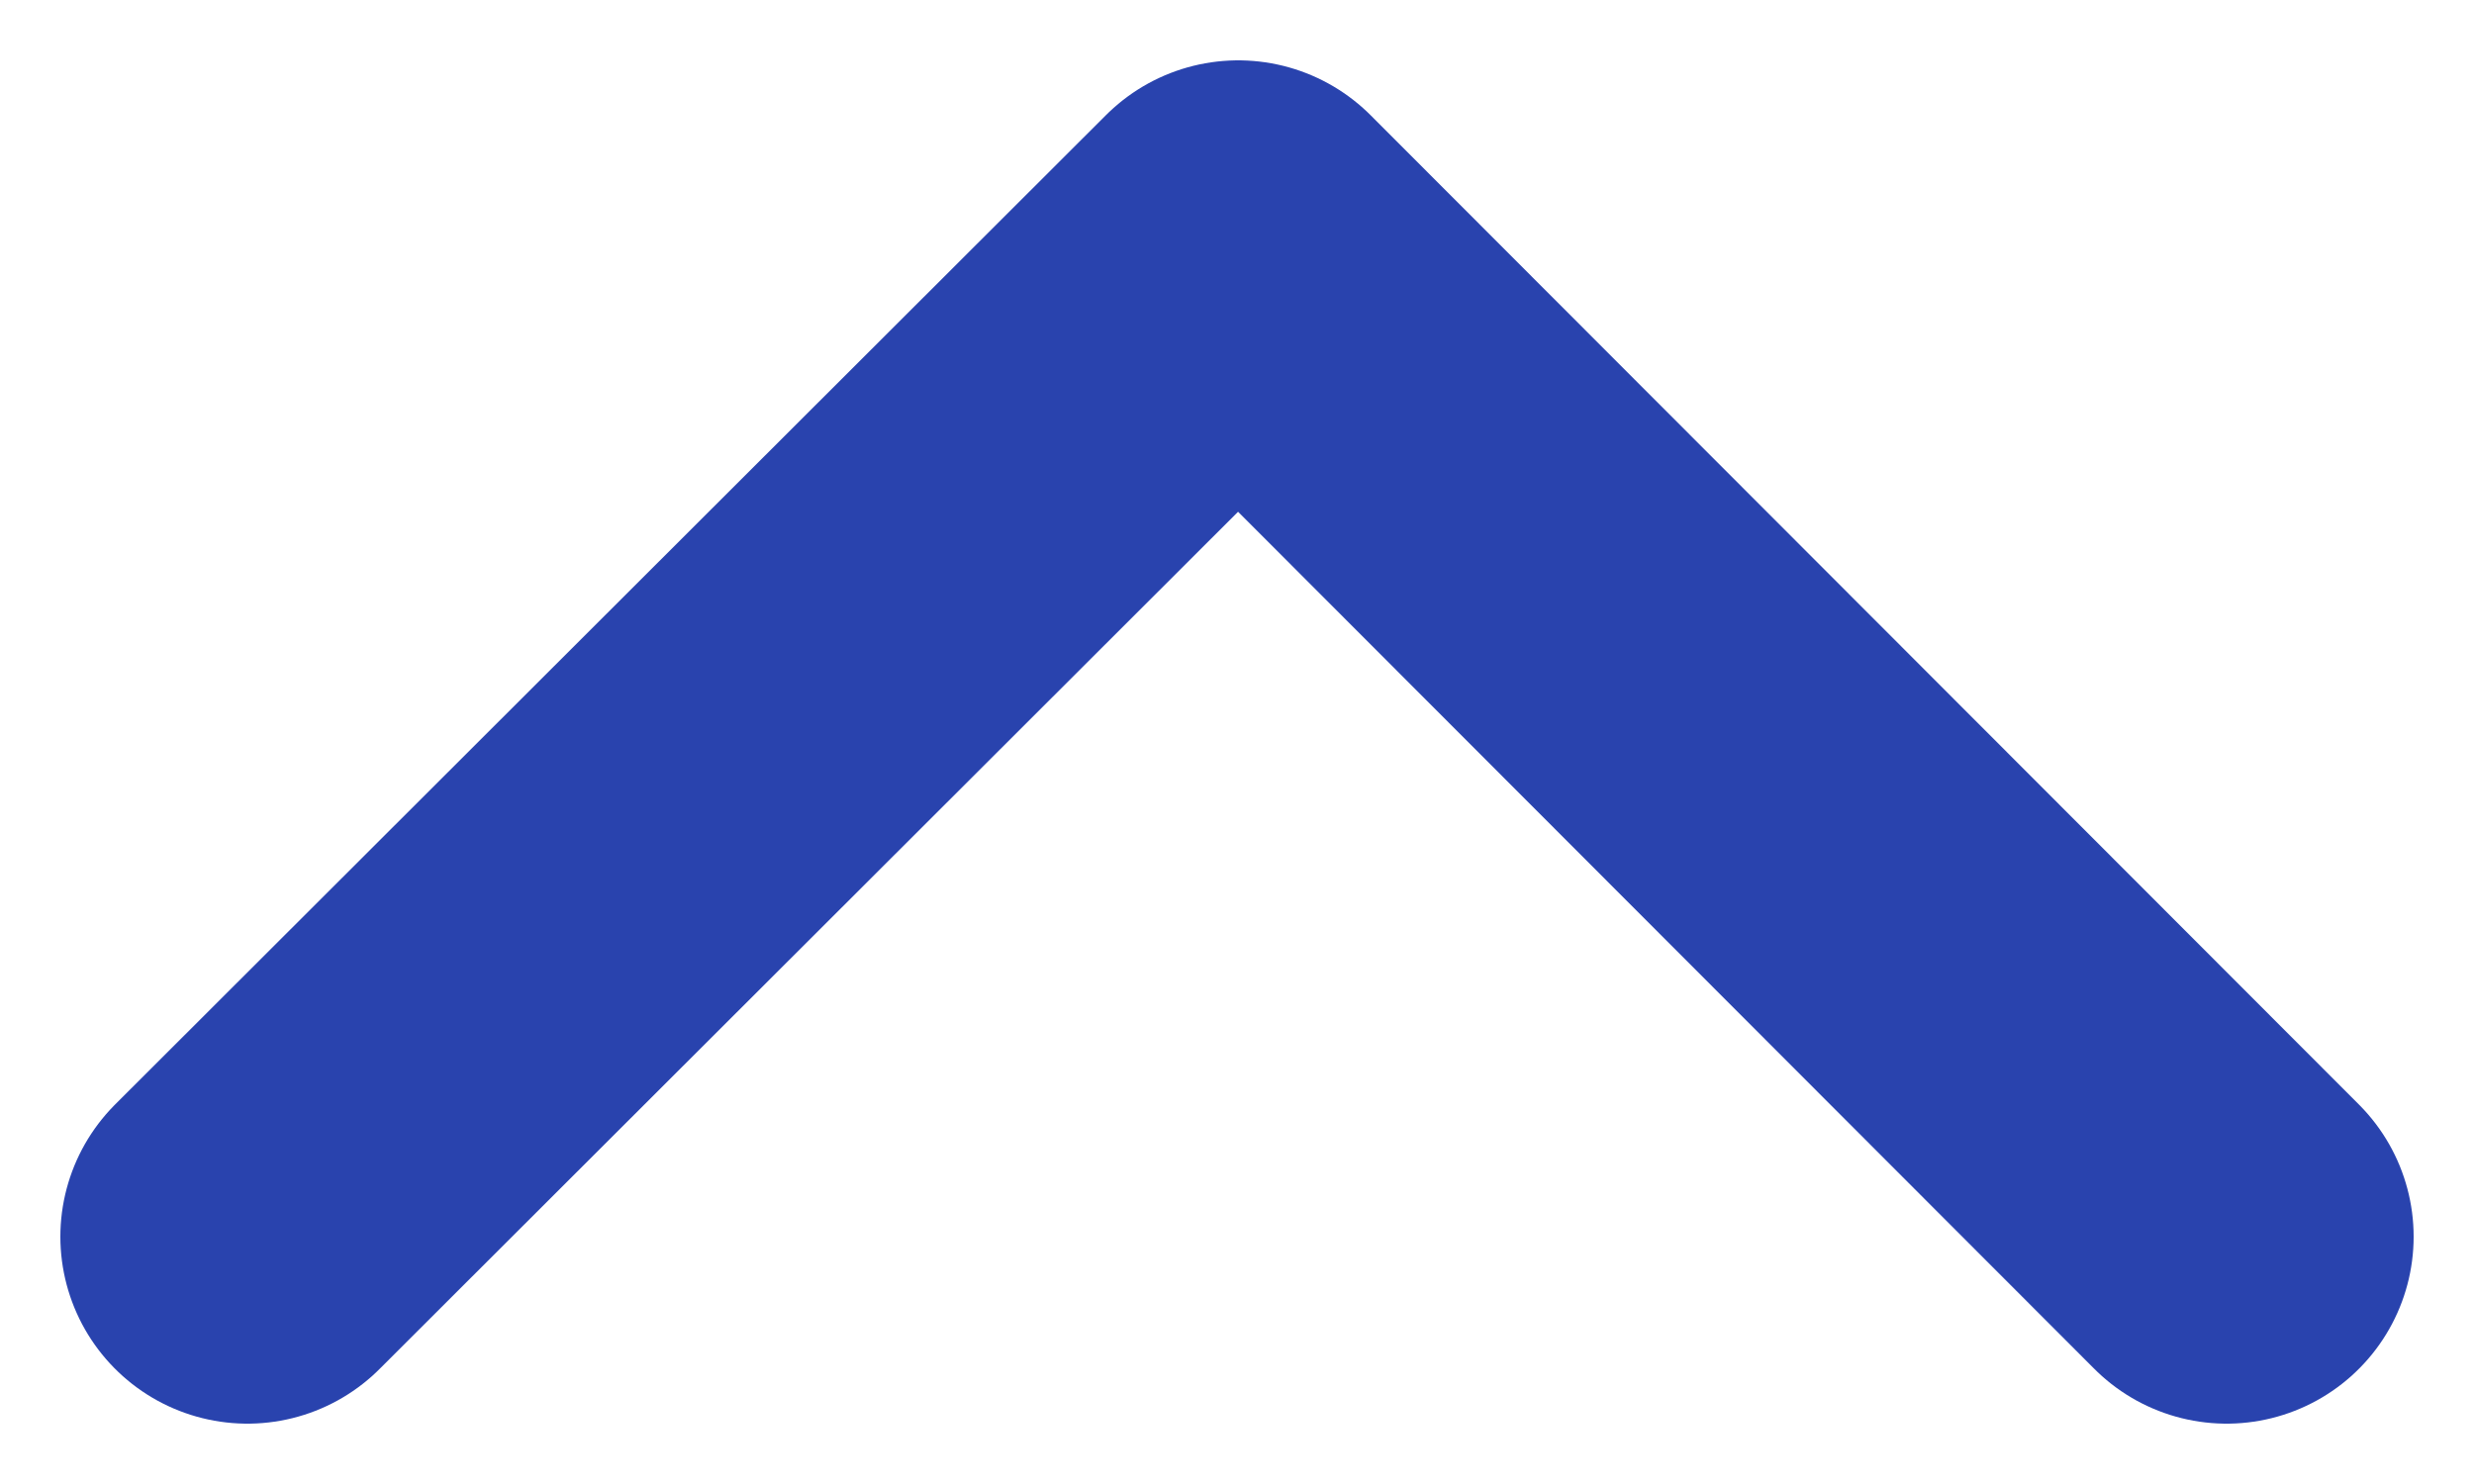
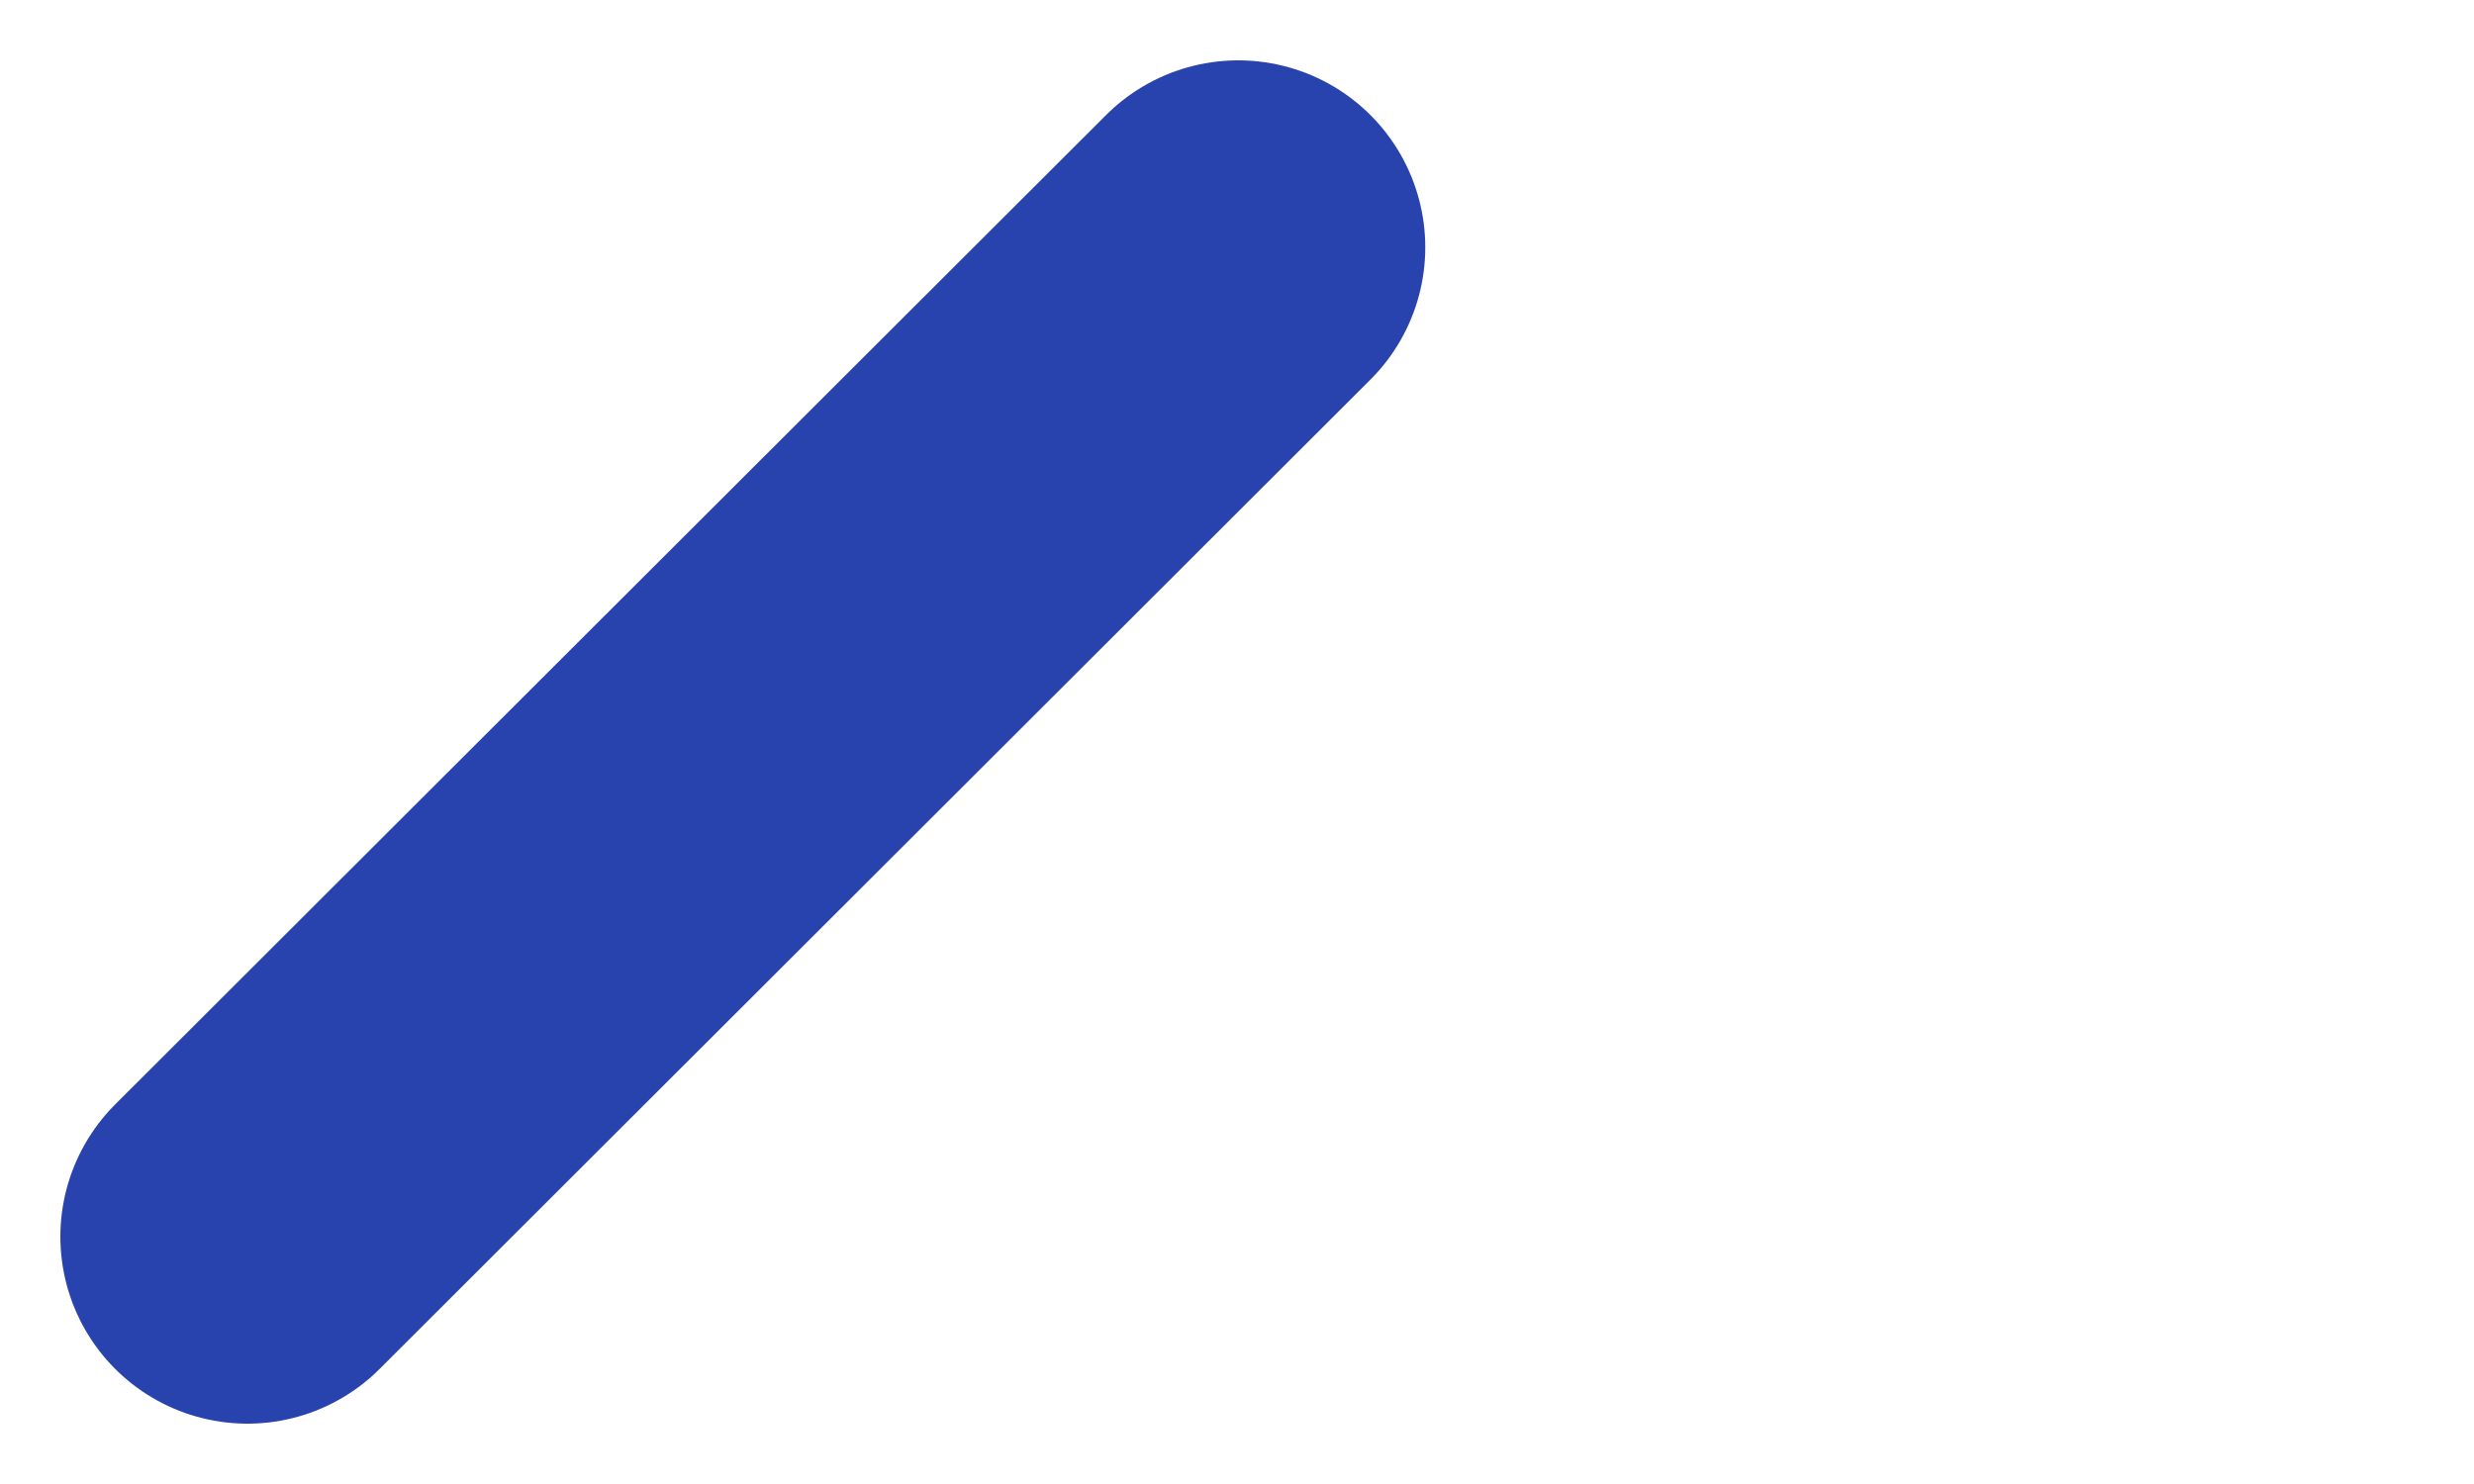
<svg xmlns="http://www.w3.org/2000/svg" width="10" height="6" viewBox="0 0 10 6" fill="none">
-   <path d="M1 5L5.005 1L9 5" stroke="#2943AE" stroke-width="1.512" stroke-linecap="round" stroke-linejoin="round" />
+   <path d="M1 5L5.005 1" stroke="#2943AE" stroke-width="1.512" stroke-linecap="round" stroke-linejoin="round" />
</svg>